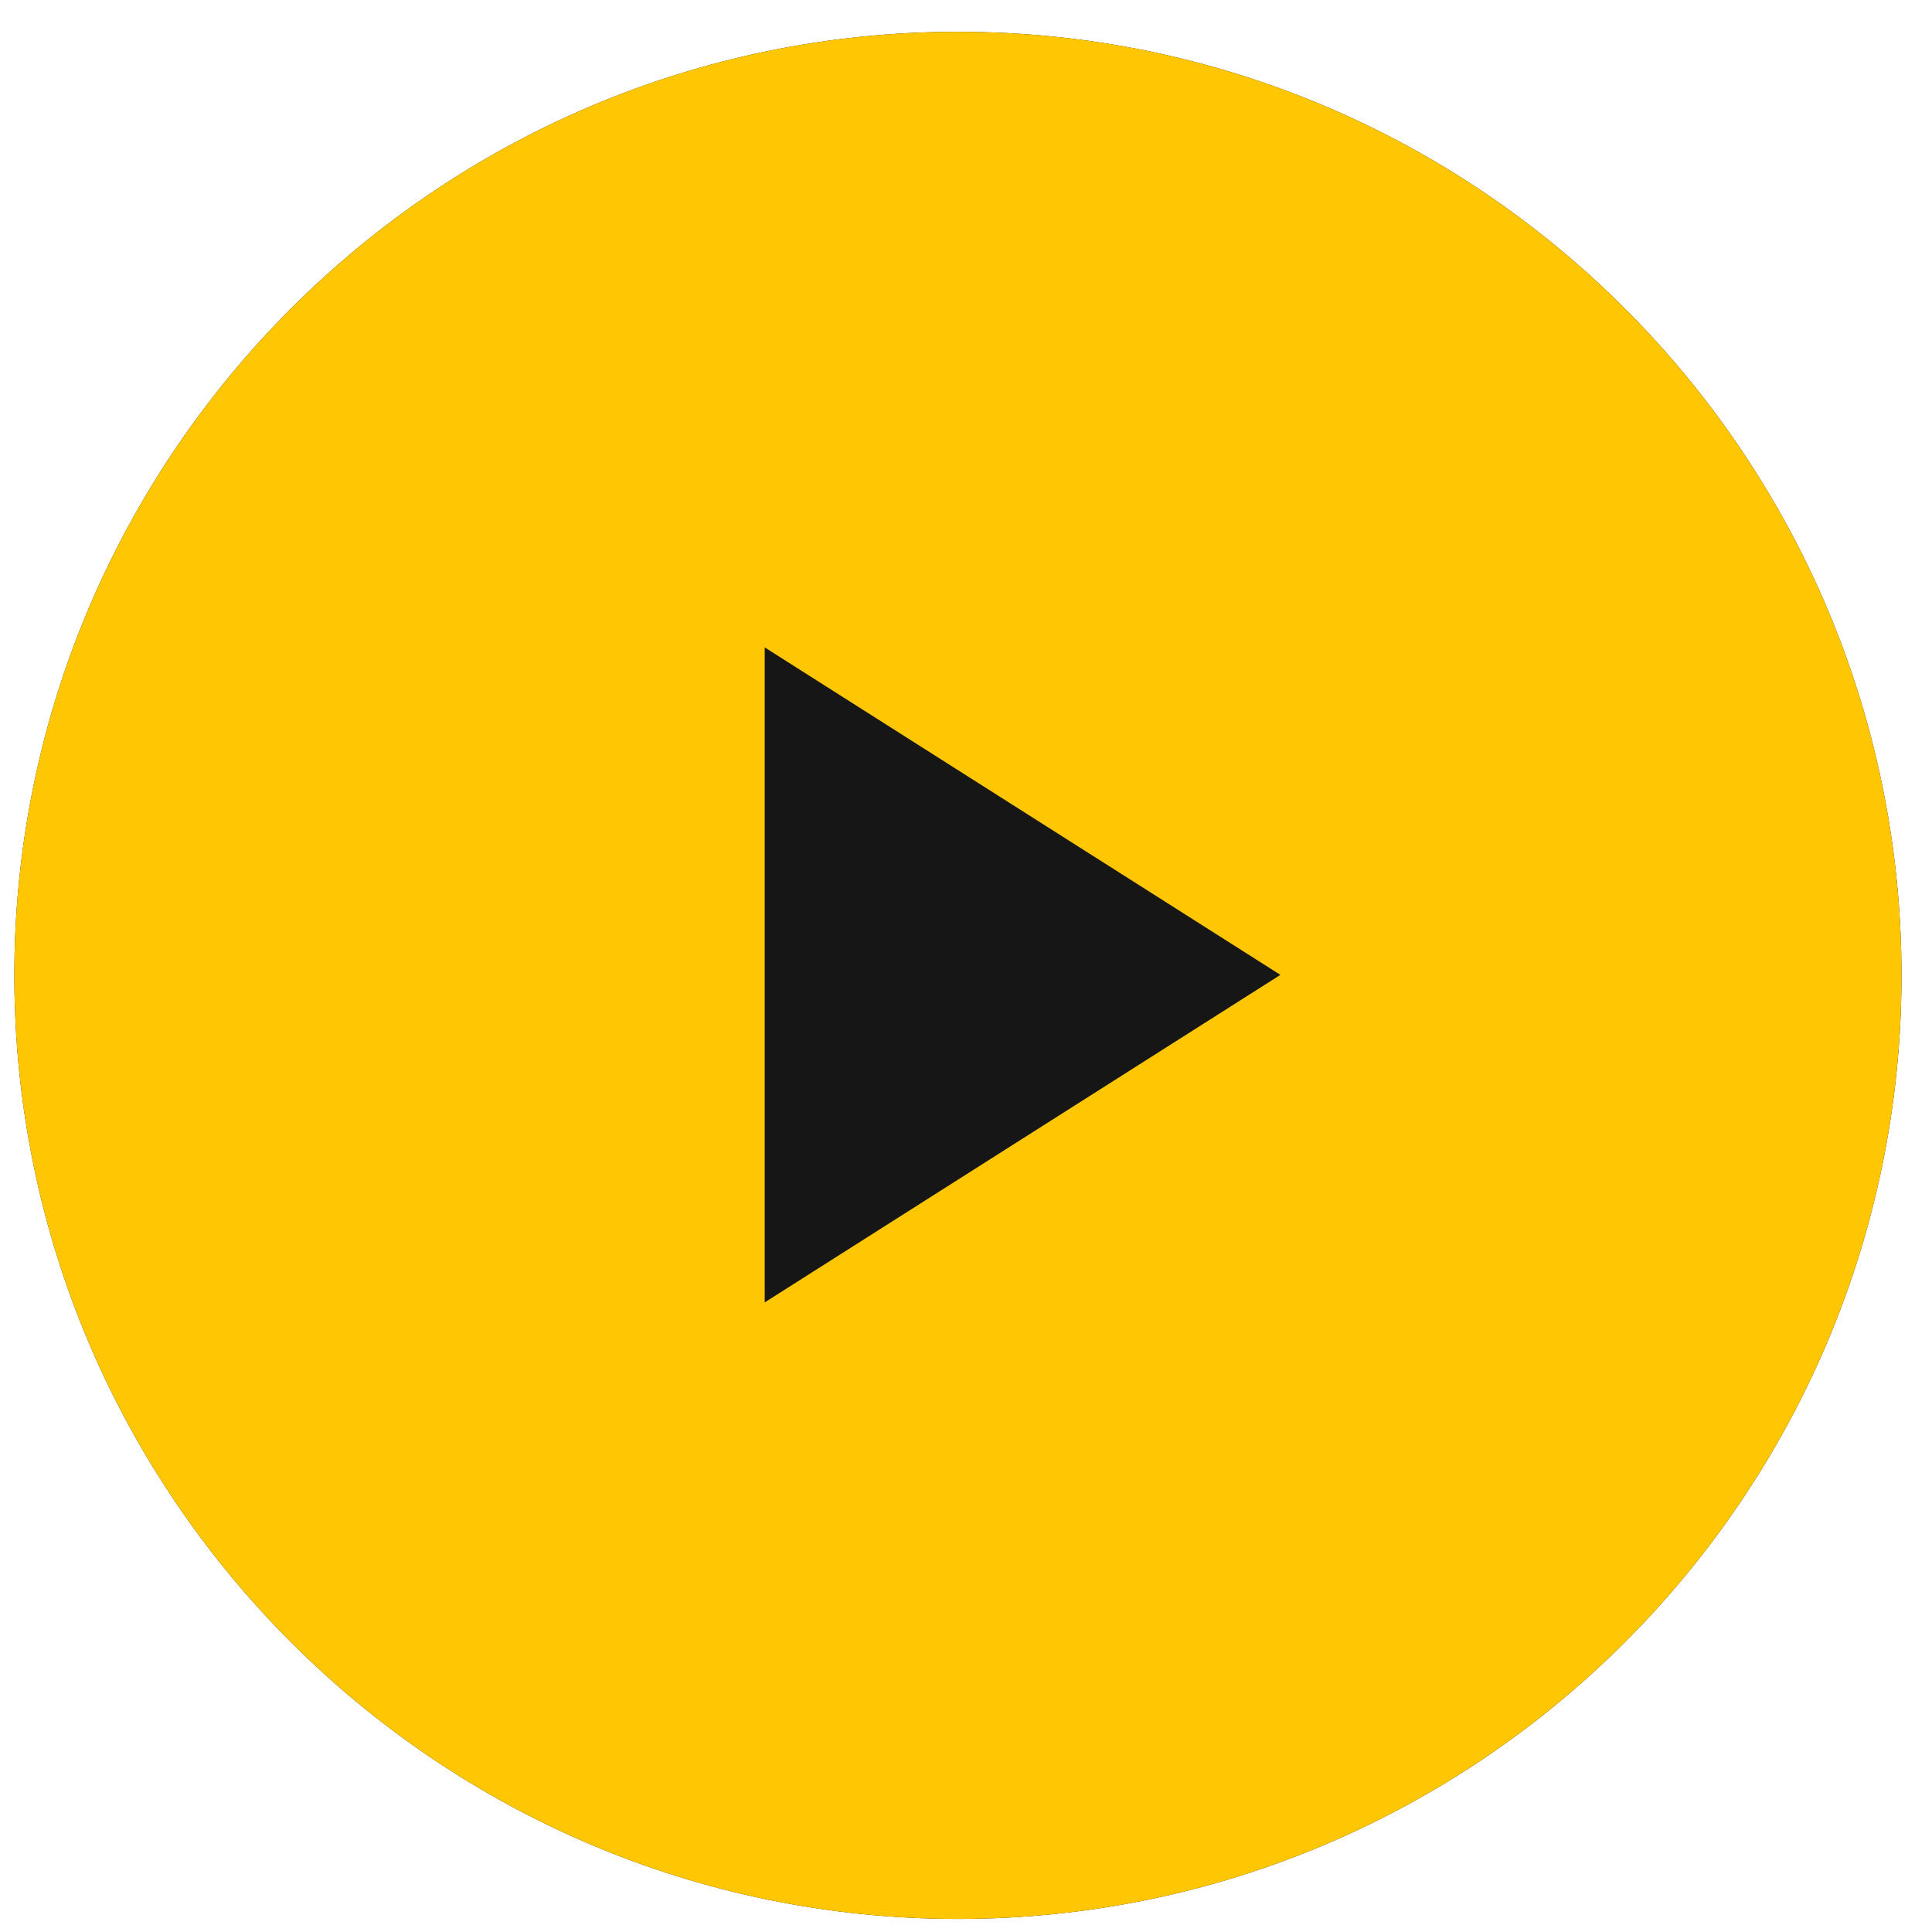
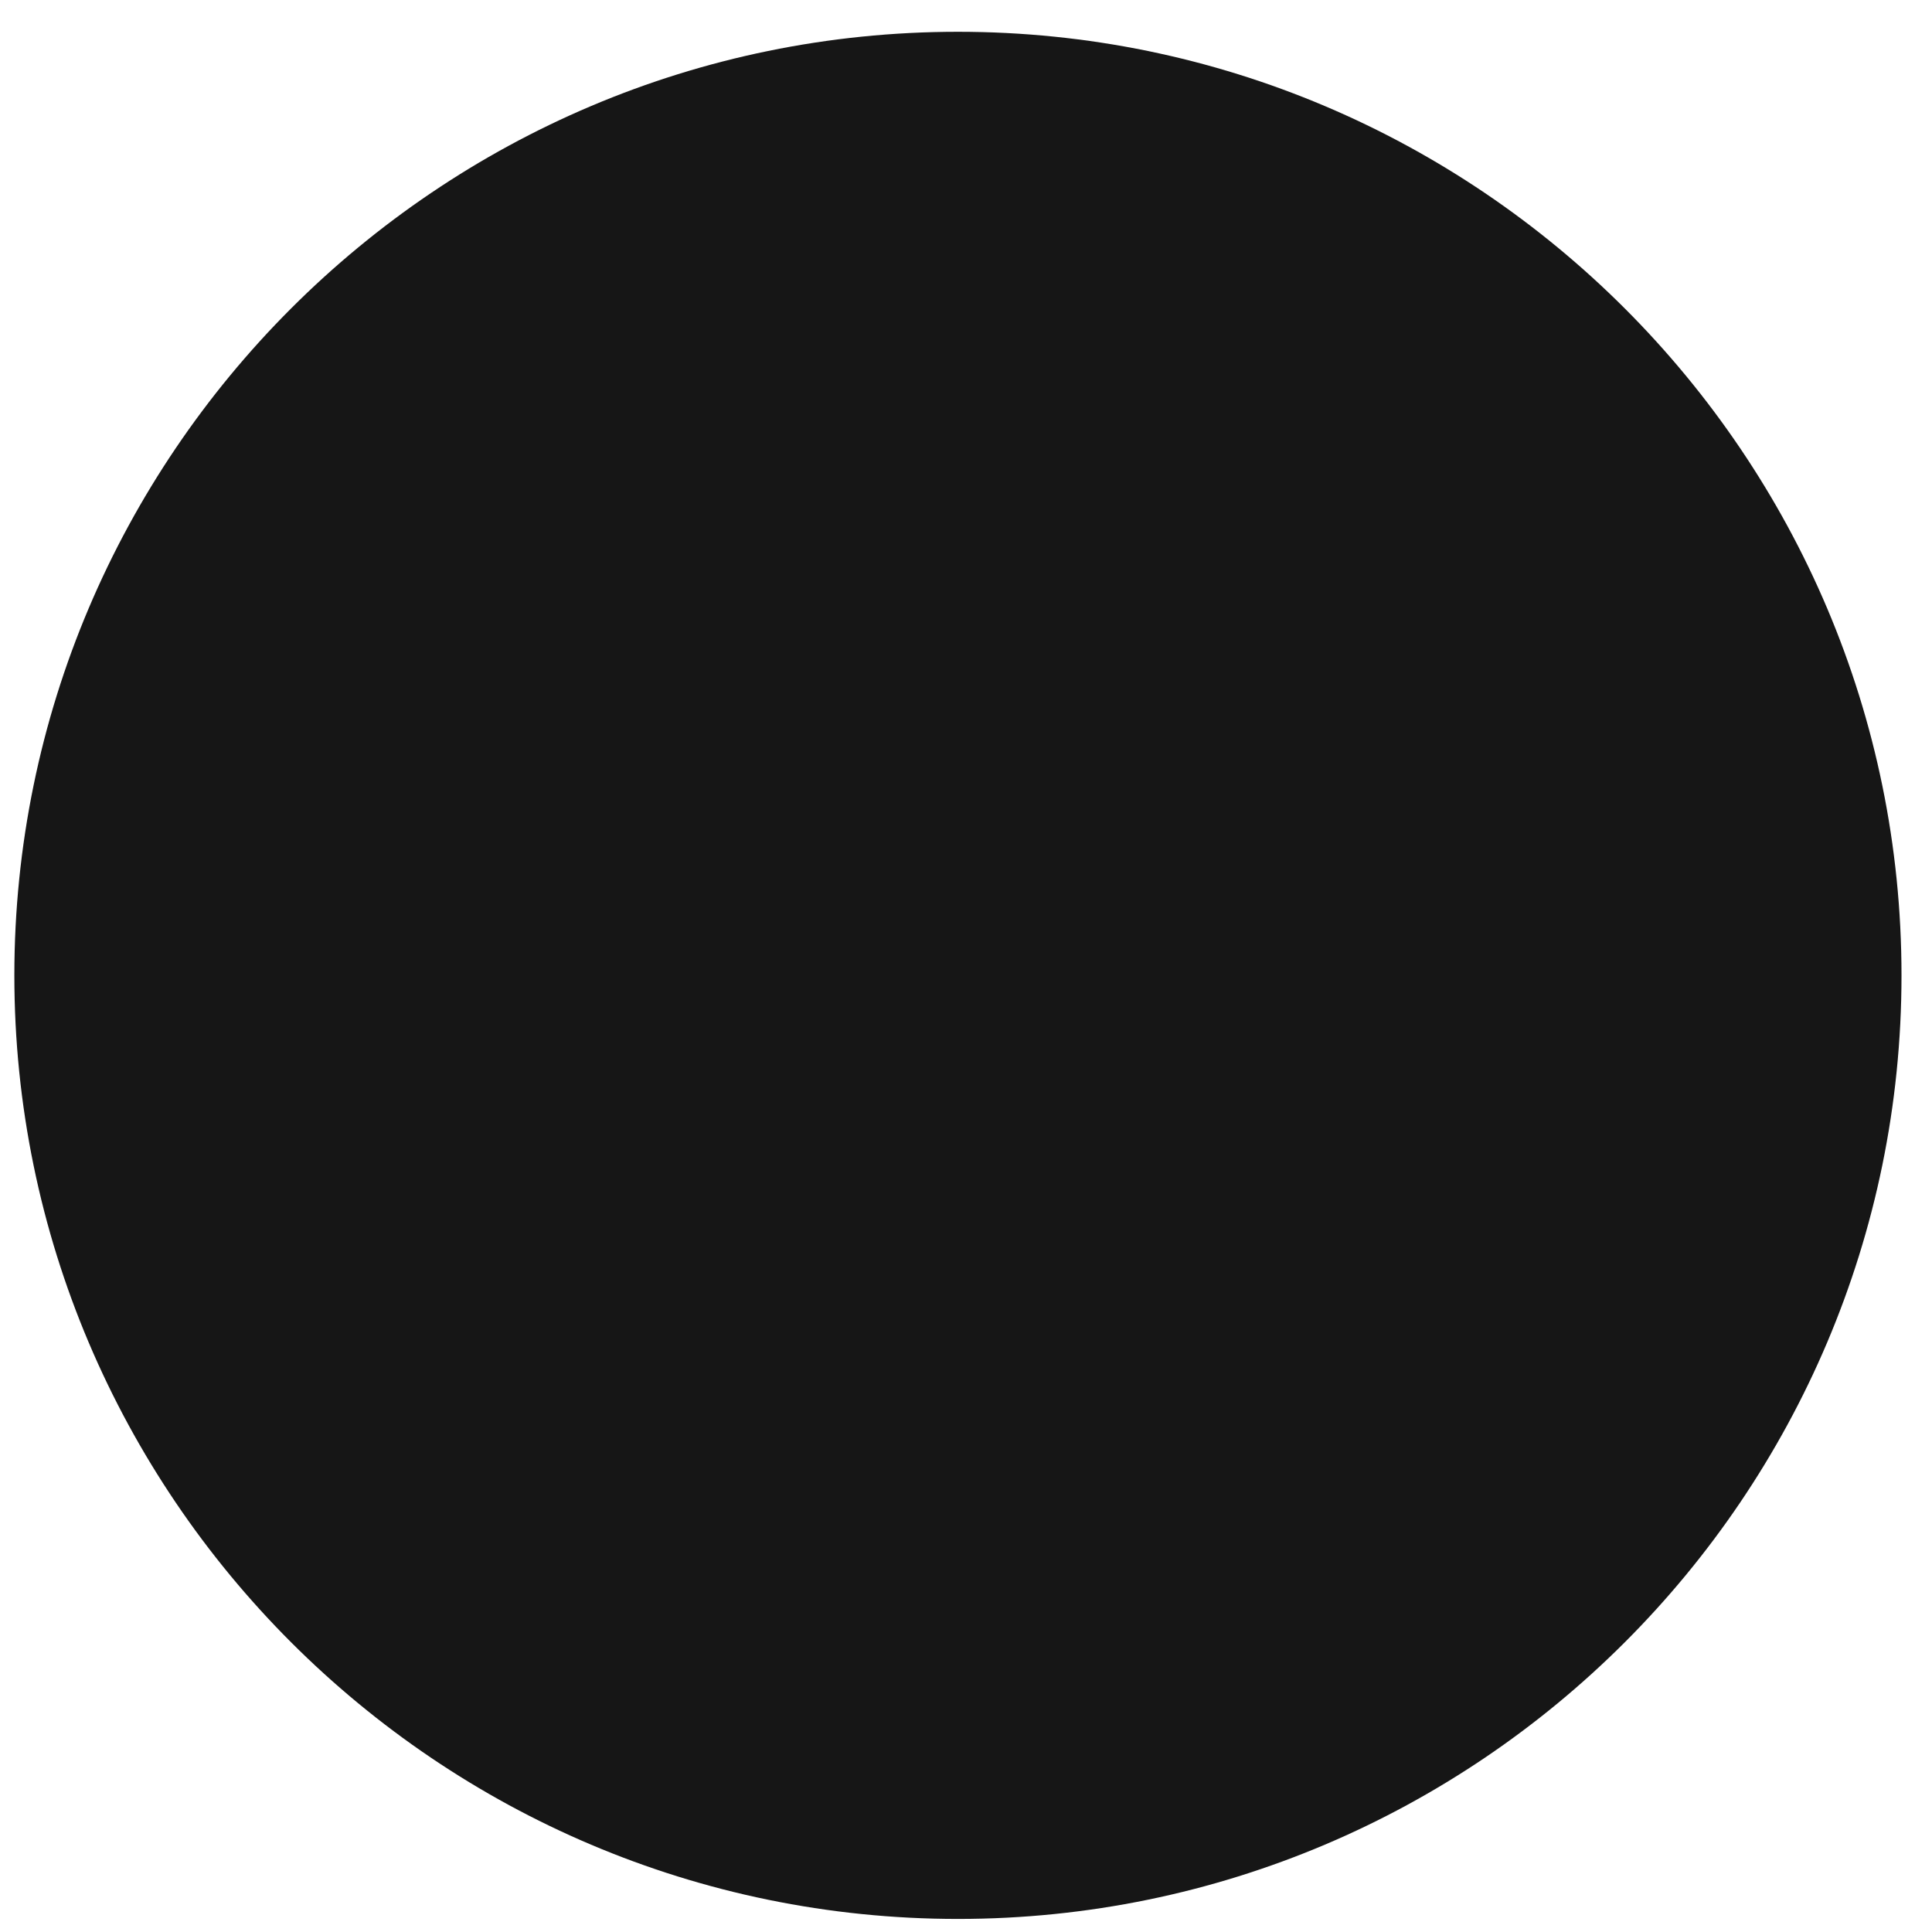
<svg xmlns="http://www.w3.org/2000/svg" width="42" height="42" viewBox="0 0 42 42" fill="none">
  <path fill-rule="evenodd" clip-rule="evenodd" d="M20.825 0.691C9.515 0.691 0.312 9.894 0.312 21.204C0.312 32.514 9.515 41.716 20.825 41.716C32.135 41.716 41.337 32.514 41.337 21.204C41.337 9.894 32.135 0.691 20.825 0.691Z" fill="#161616" />
-   <path fill-rule="evenodd" clip-rule="evenodd" d="M16.624 28.313V14.074L27.835 21.193L16.624 28.313ZM20.825 0.691C9.515 0.691 0.312 9.894 0.312 21.204C0.312 32.514 9.515 41.716 20.825 41.716C32.135 41.716 41.337 32.514 41.337 21.204C41.337 9.894 32.135 0.691 20.825 0.691Z" fill="#FFC604" />
</svg>